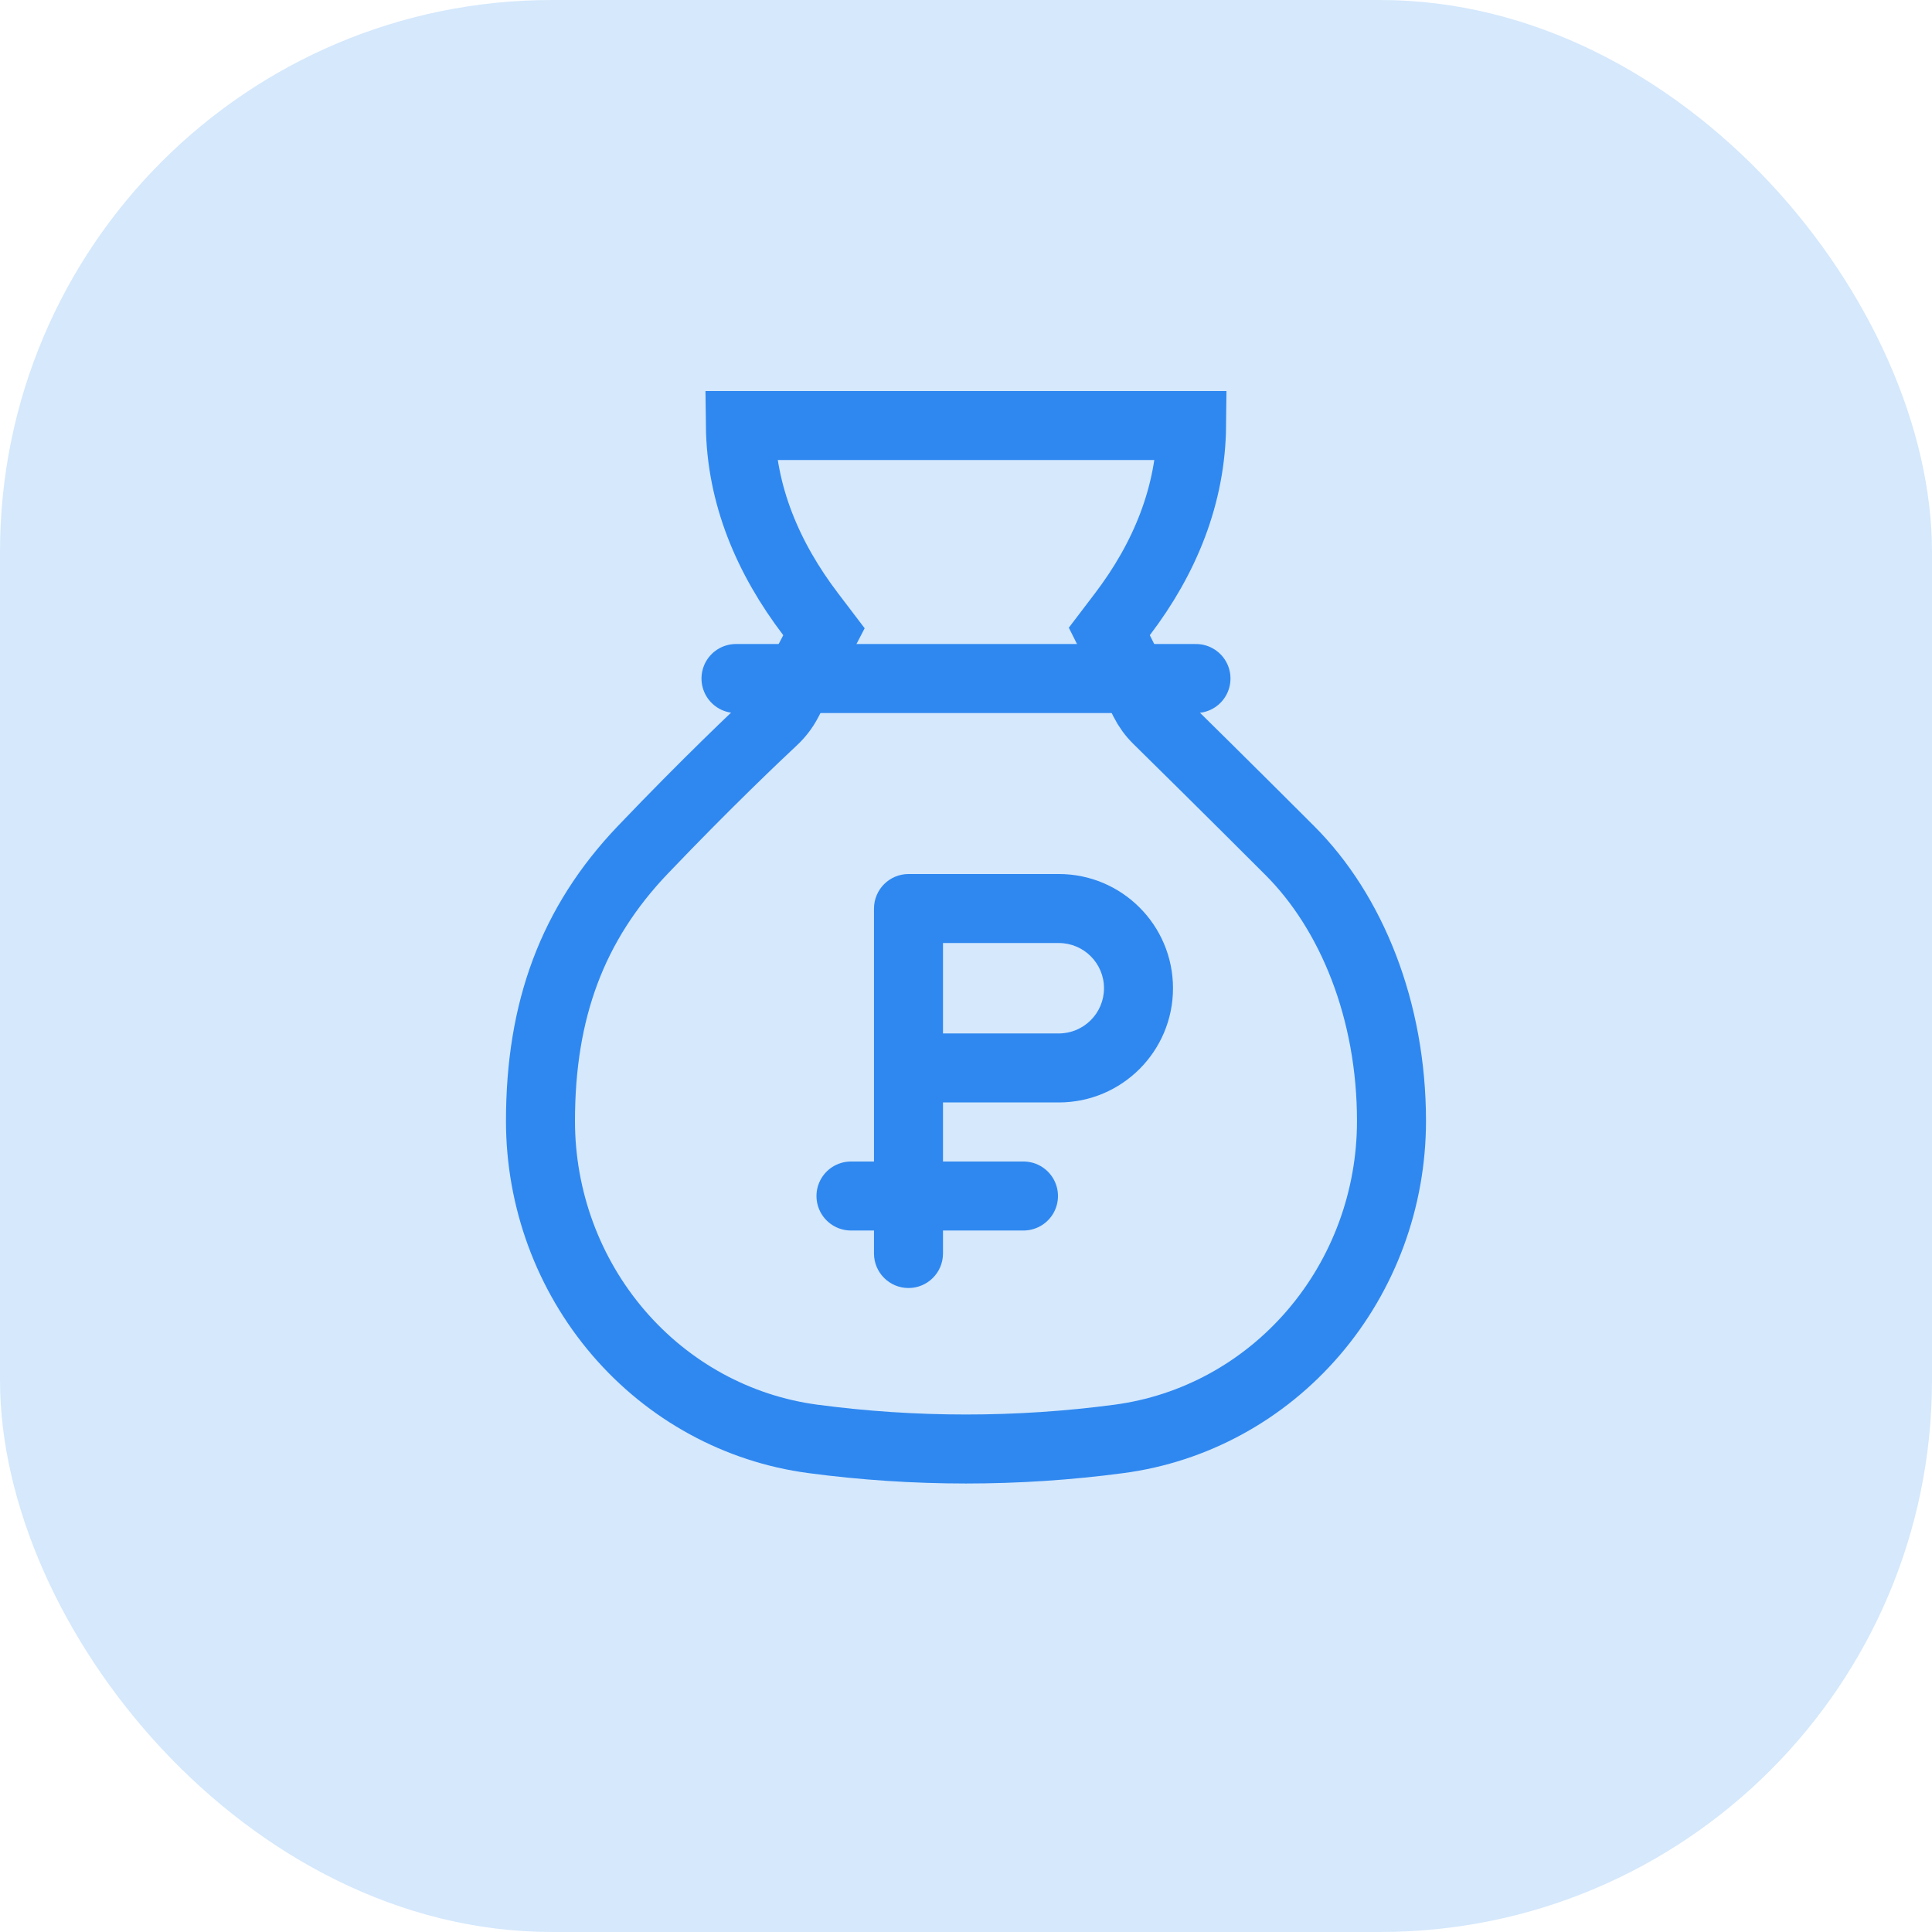
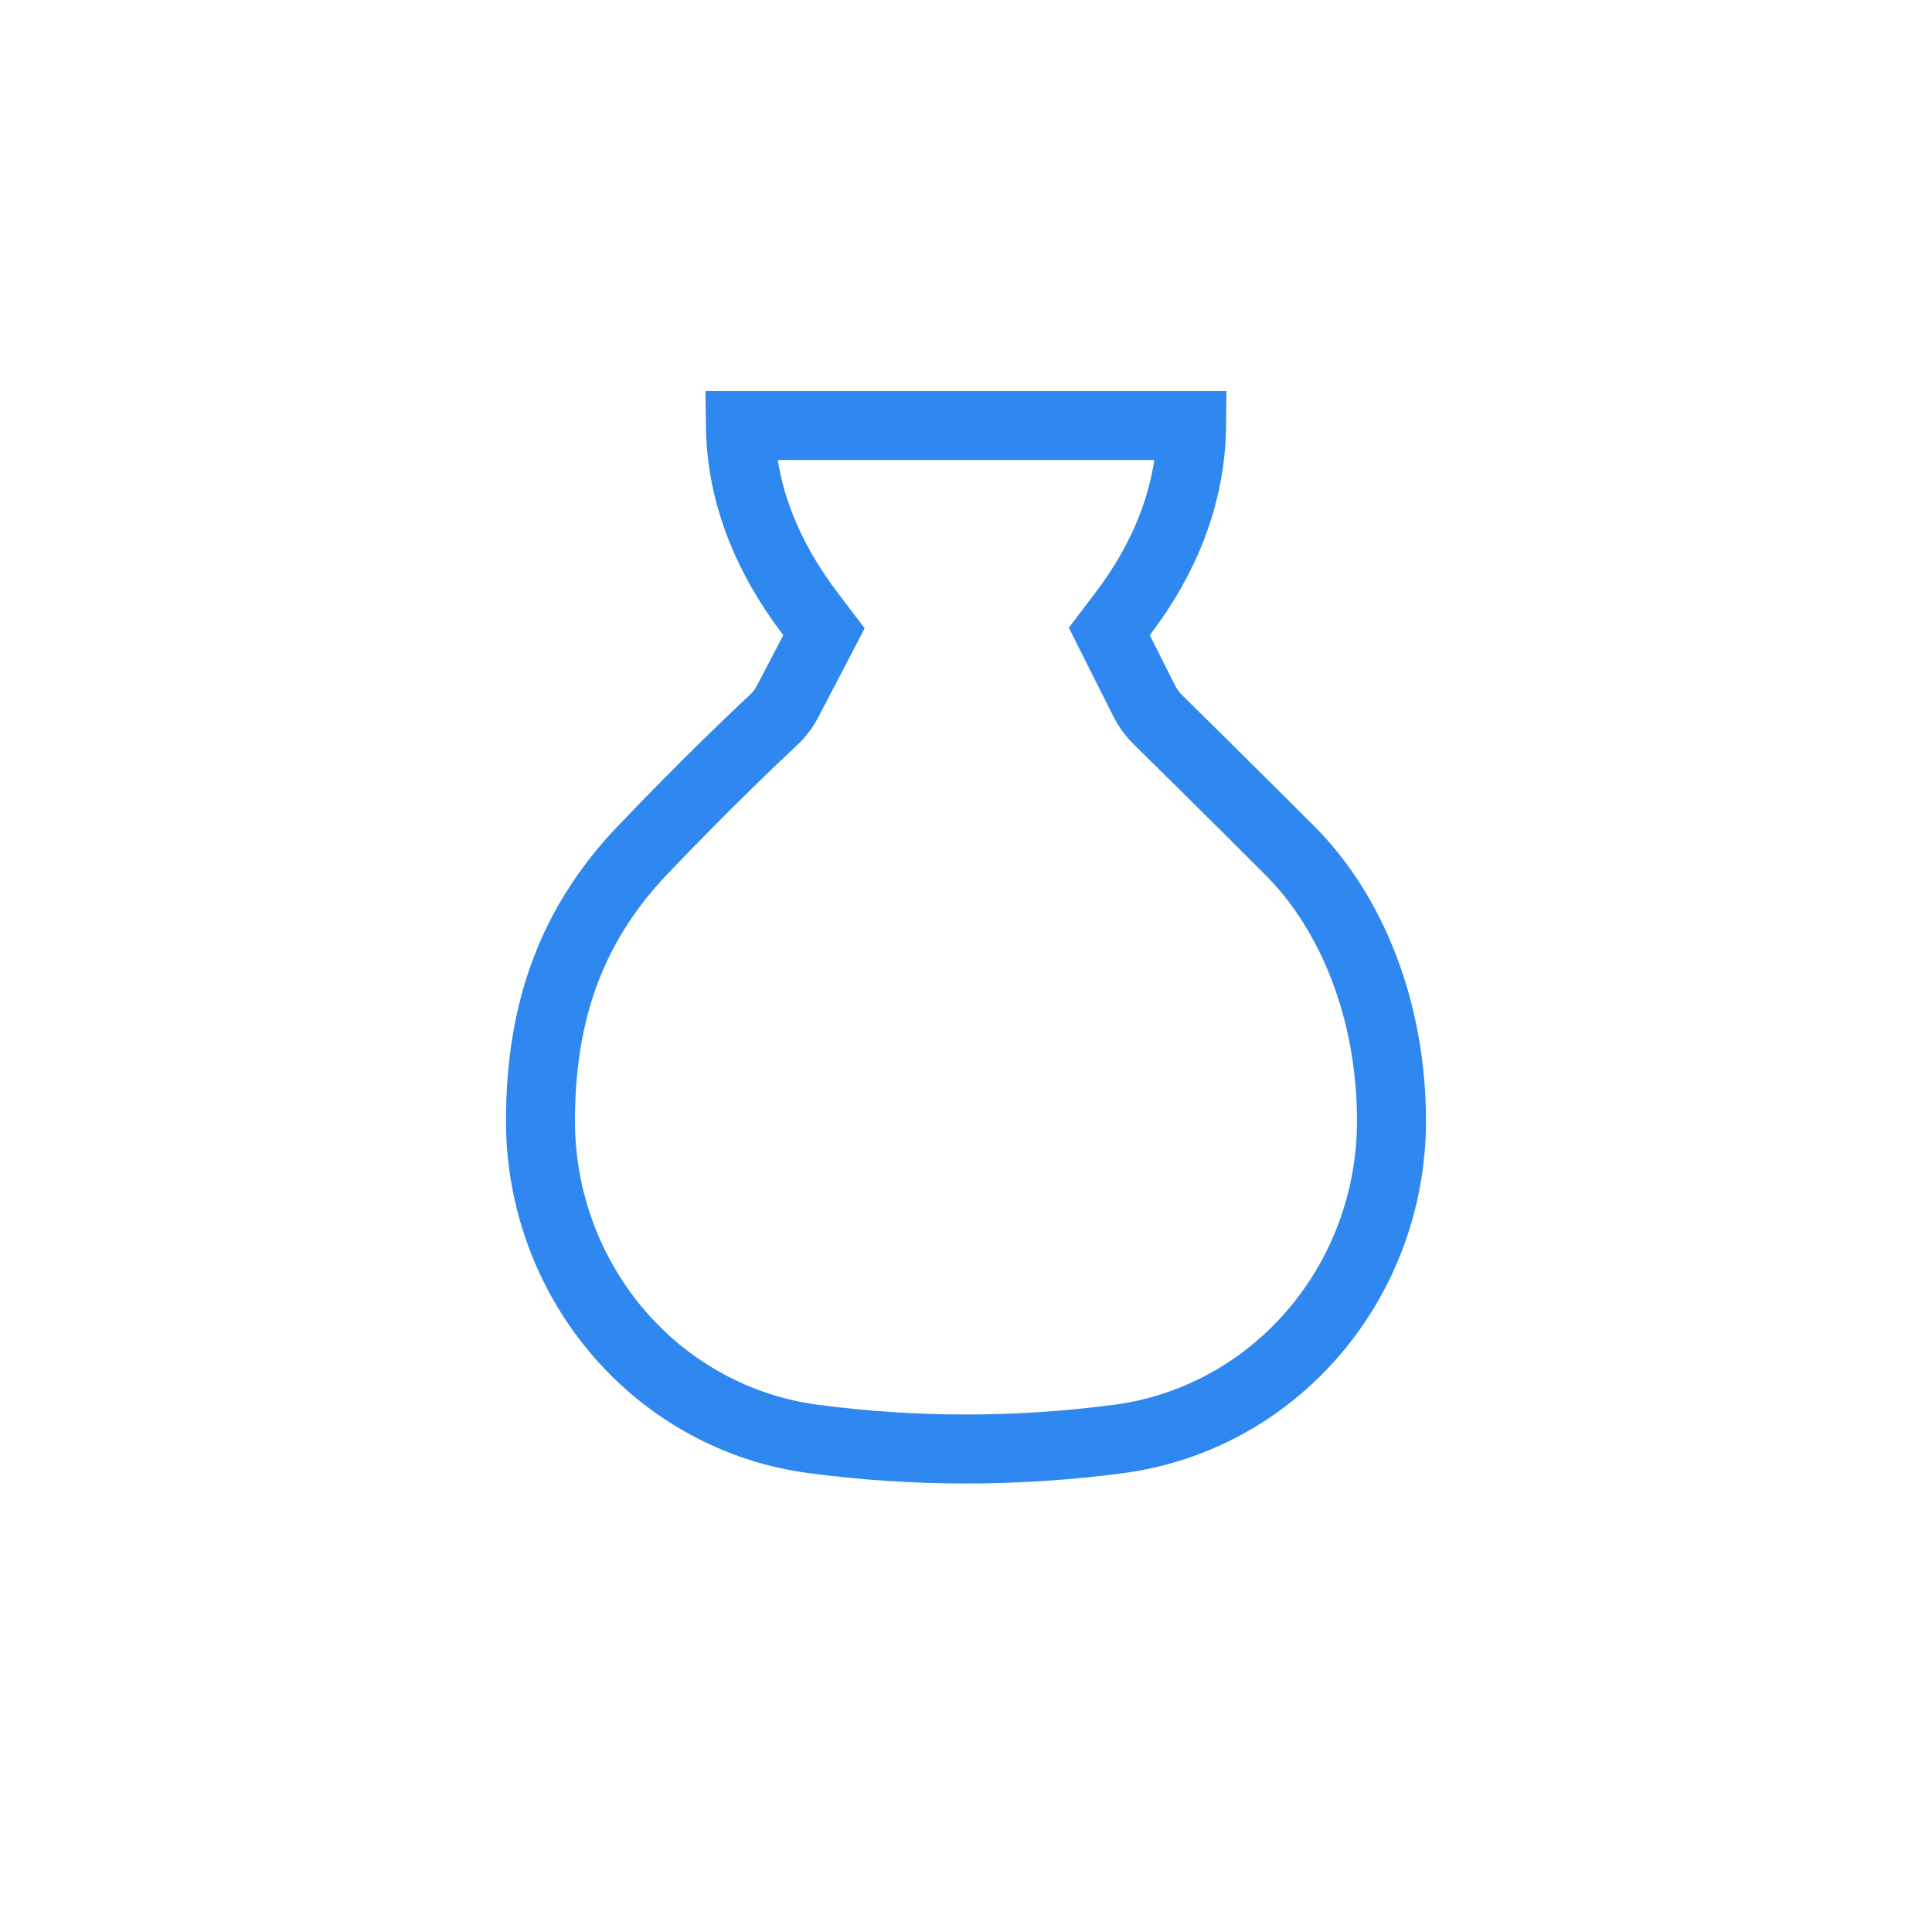
<svg xmlns="http://www.w3.org/2000/svg" width="56" height="56" viewBox="0 0 56 56" fill="none">
-   <rect width="56" height="56" rx="16" fill="#D5E8FC" />
-   <path d="M25.333 36.334C25.333 36.886 25.781 37.334 26.333 37.334C26.885 37.334 27.333 36.886 27.333 36.334H25.333ZM26.336 27.334H30.689V25.334H26.336V27.334ZM27.333 36.334V30.955H25.333V36.334H27.333ZM27.333 30.955V26.337H25.333V30.955H27.333ZM30.689 29.955H26.333V31.955H30.689V29.955ZM32 28.644C32 29.368 31.413 29.955 30.689 29.955V31.955C32.517 31.955 34 30.473 34 28.644H32ZM30.689 27.334C31.413 27.334 32 27.92 32 28.644H34C34 26.816 32.517 25.334 30.689 25.334V27.334ZM26.336 25.334C25.782 25.334 25.333 25.782 25.333 26.337H27.333C27.333 26.887 26.887 27.334 26.336 27.334V25.334Z" fill="#2F88F0" />
  <path d="M23.59 18.874L23.883 18.311L23.499 17.806C22.255 16.172 21.483 14.339 21.46 12.334H34.539C34.518 14.347 33.769 16.181 32.532 17.806L32.154 18.303L32.434 18.86L33.169 20.324C33.267 20.518 33.395 20.696 33.553 20.851C34.002 21.293 35.678 22.945 37.388 24.656C39.178 26.446 40.333 29.286 40.333 32.493C40.333 34.753 39.53 36.932 38.075 38.628C36.619 40.327 34.616 41.418 32.436 41.707C30.965 41.903 29.482 42 28 42C26.518 42 25.035 41.903 23.563 41.707C21.384 41.418 19.381 40.327 17.924 38.628C16.47 36.932 15.666 34.753 15.666 32.493C15.666 29.283 16.588 26.777 18.627 24.639C20.489 22.688 21.988 21.273 22.416 20.873C22.582 20.718 22.723 20.535 22.83 20.33L23.59 18.874Z" stroke="#2F88F0" stroke-width="2" />
-   <path d="M21.333 19.667H34.666" stroke="#2F88F0" stroke-width="2" stroke-linecap="round" />
-   <path d="M24.666 34.667H29.666" stroke="#2F88F0" stroke-width="2" stroke-linecap="round" />
</svg>